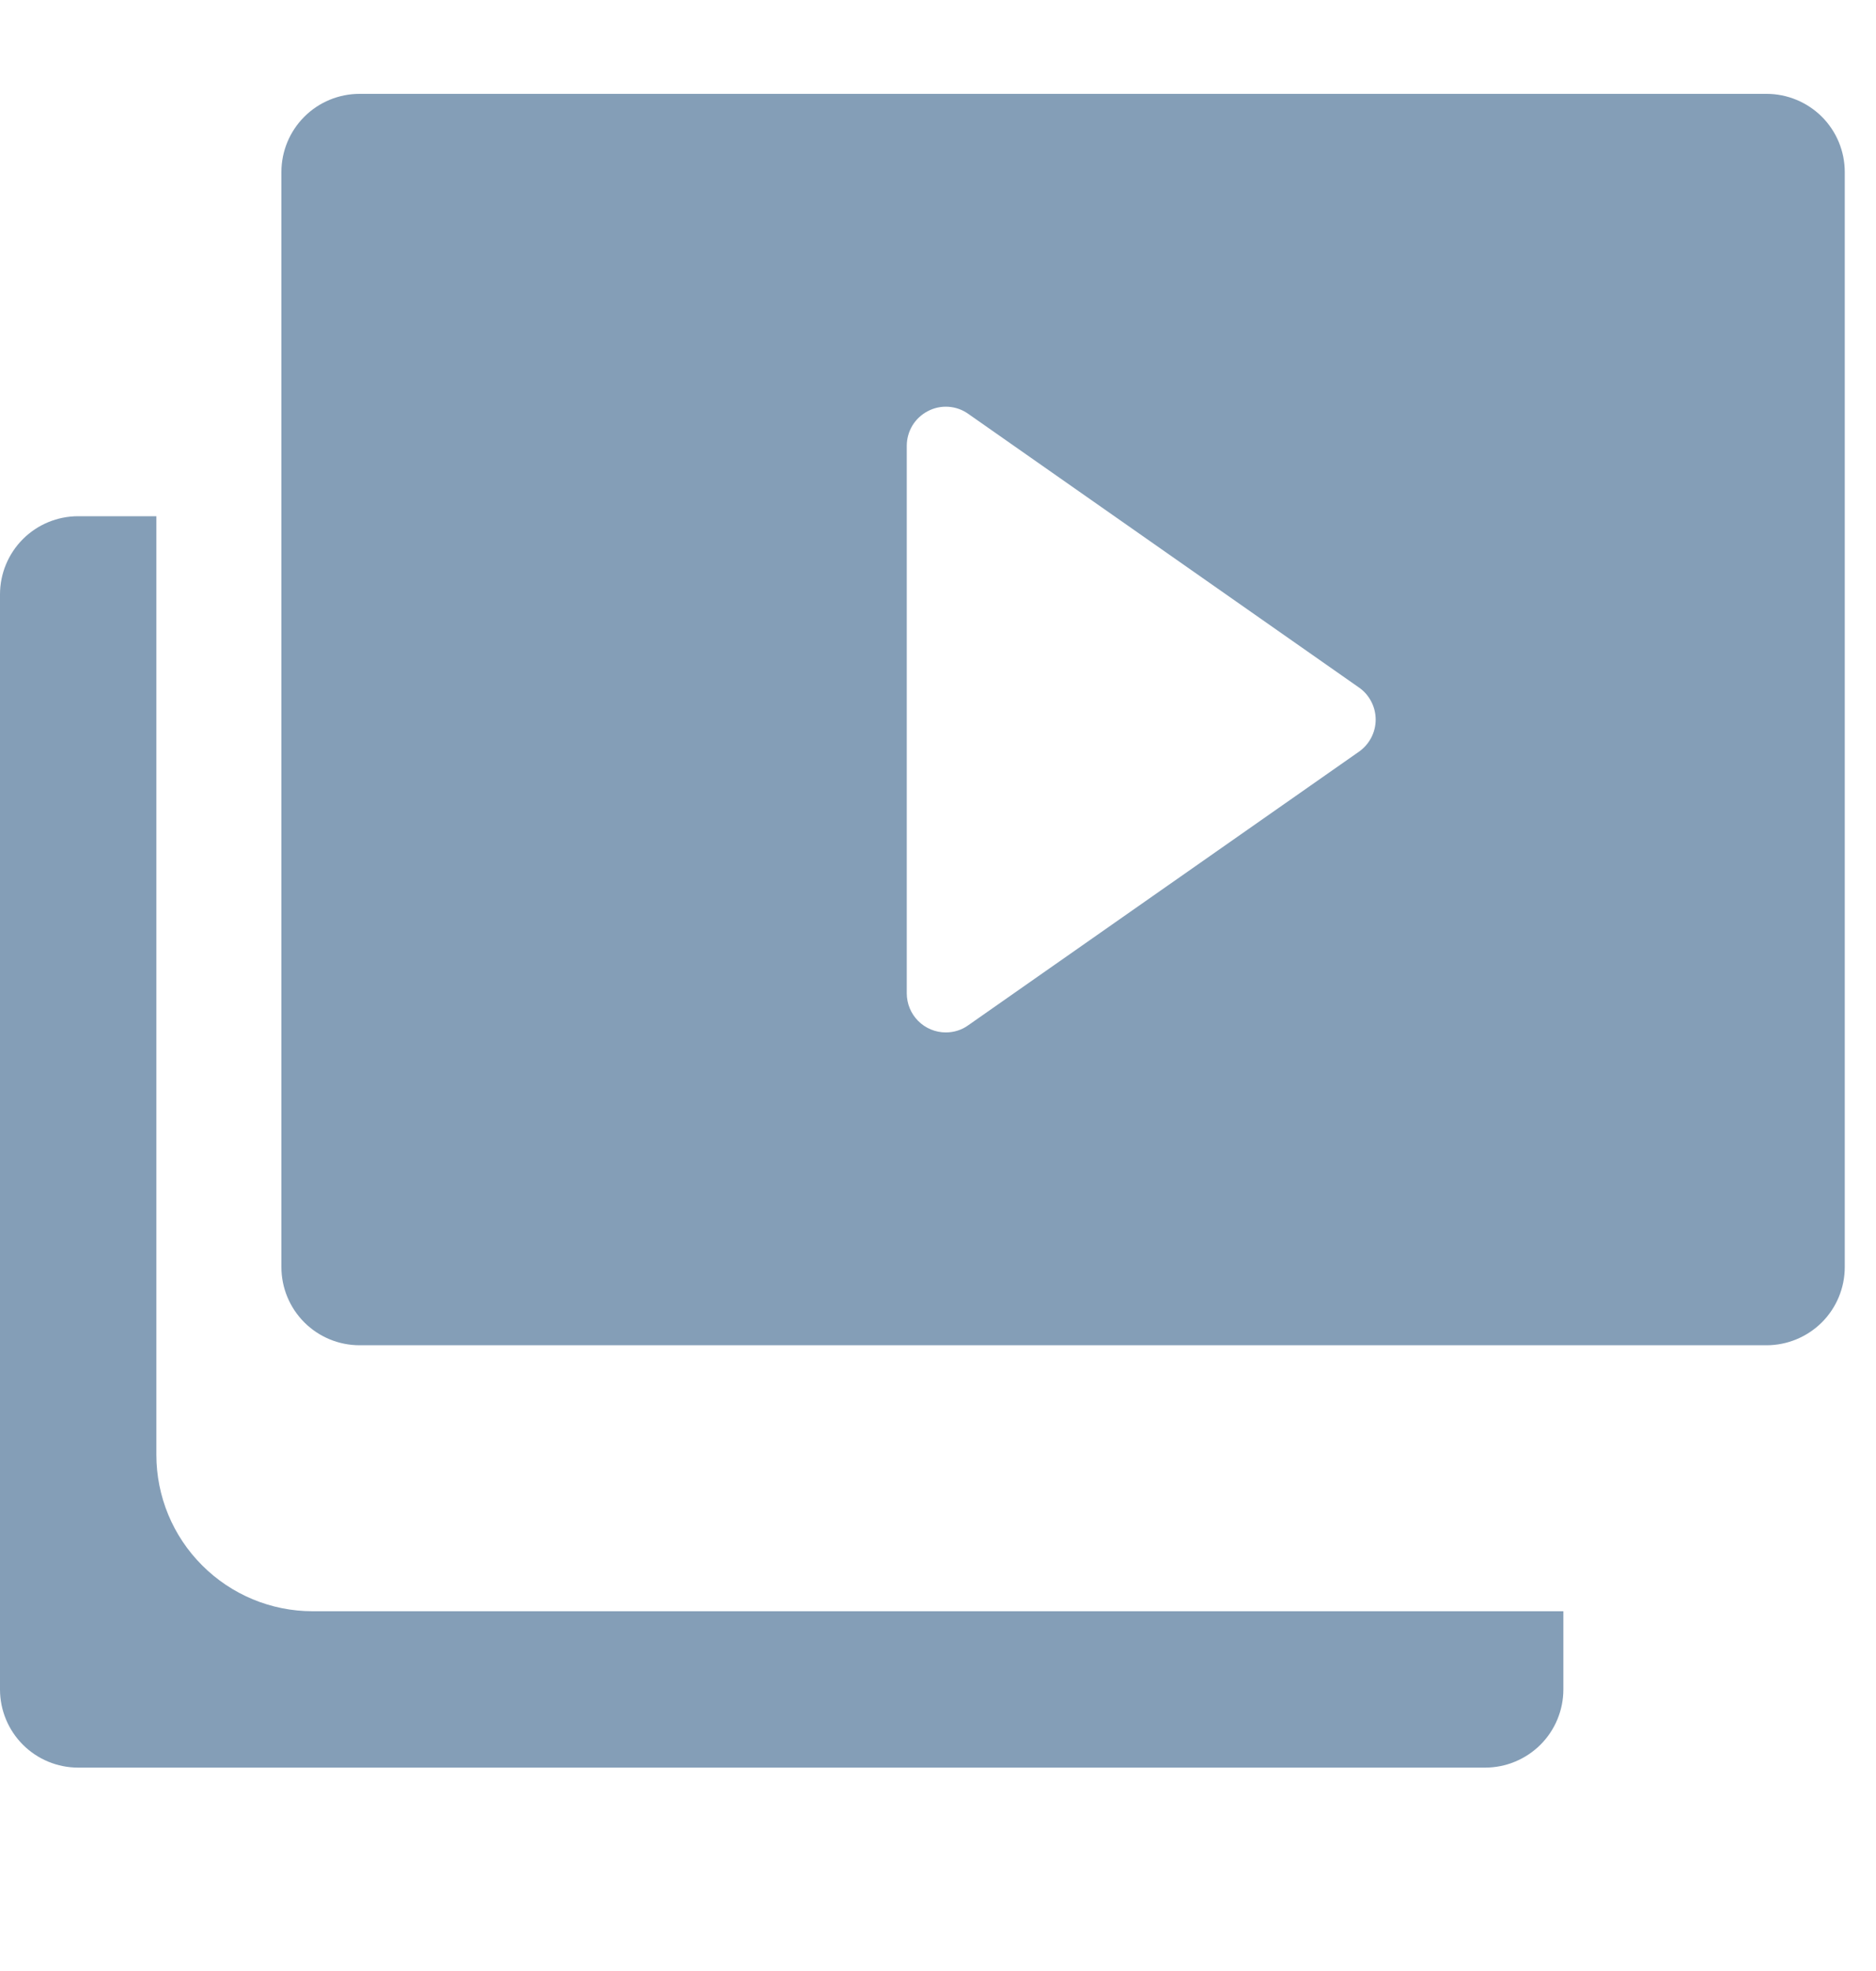
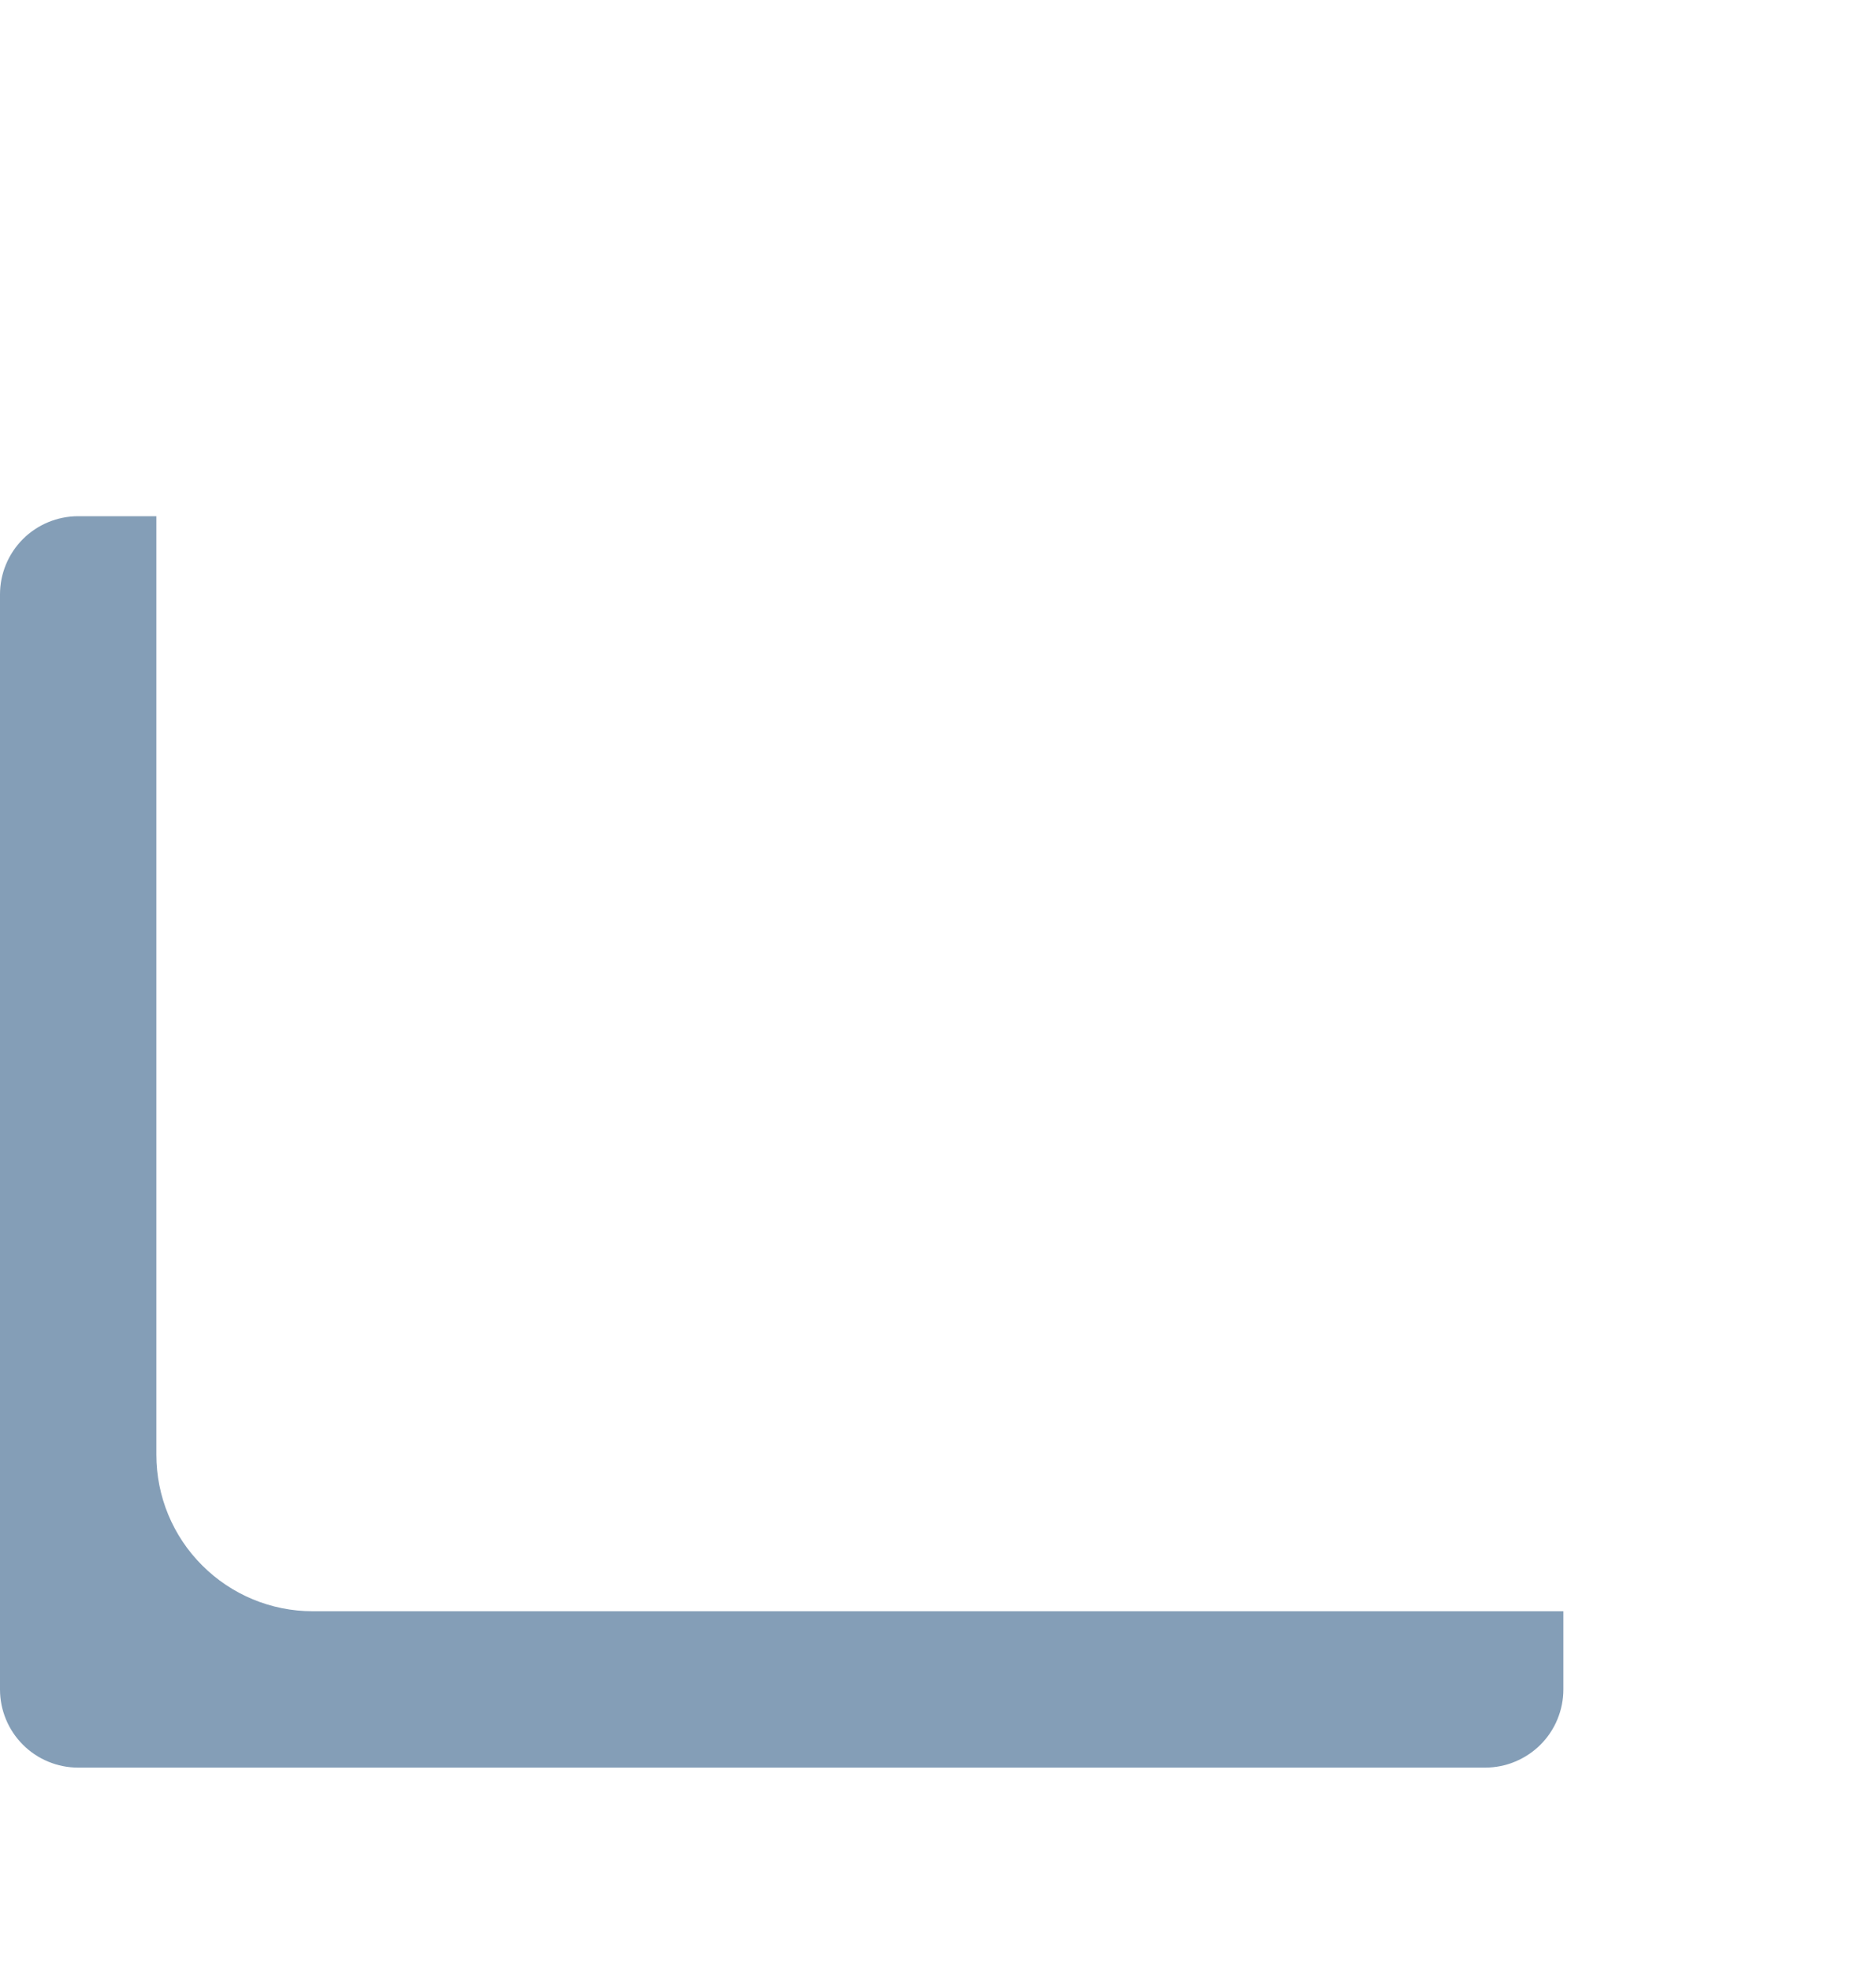
<svg xmlns="http://www.w3.org/2000/svg" width="20" height="21" viewBox="0 0 20 21" fill="none">
  <g clip-path="url(#clip0_2149_9502)">
    <path d="M3.333 17.167C2.891 17.167 2.467 16.991 2.155 16.678C1.842 16.366 1.667 15.942 1.667 15.5V5.5H0.833C0.612 5.5 0.4 5.588 0.244 5.744C0.088 5.9 0 6.112 0 6.333L0 18C0 18.221 0.088 18.433 0.244 18.589C0.4 18.745 0.612 18.833 0.833 18.833H15.833C16.054 18.833 16.266 18.745 16.423 18.589C16.579 18.433 16.667 18.221 16.667 18V17.167H3.333Z" fill="#849EB7" />
-     <path d="M18.833 1H3.833C3.612 1 3.4 1.088 3.244 1.244C3.088 1.4 3 1.612 3 1.833V13.5C3 13.721 3.088 13.933 3.244 14.089C3.4 14.245 3.612 14.333 3.833 14.333H18.833C19.054 14.333 19.266 14.245 19.423 14.089C19.579 13.933 19.667 13.721 19.667 13.5V1.833C19.667 1.612 19.579 1.4 19.423 1.244C19.266 1.088 19.054 1 18.833 1ZM14.489 8.008L10.322 10.924C10.253 10.974 10.169 11 10.083 11C9.973 11 9.867 10.956 9.789 10.878C9.711 10.8 9.667 10.694 9.667 10.583V4.75C9.667 4.674 9.688 4.599 9.727 4.534C9.767 4.469 9.823 4.416 9.891 4.381C9.958 4.345 10.034 4.329 10.111 4.334C10.187 4.339 10.26 4.365 10.322 4.409L14.489 7.326C14.544 7.364 14.588 7.415 14.619 7.475C14.65 7.534 14.666 7.6 14.666 7.667C14.666 7.734 14.65 7.799 14.619 7.859C14.588 7.918 14.544 7.969 14.489 8.008Z" fill="#849EB7" />
  </g>
  <defs>
    <clipPath id="clip0_2149_9502">
      <rect width="20" height="20" fill="white" transform="translate(0 0.5)" />
    </clipPath>
  </defs>
</svg>